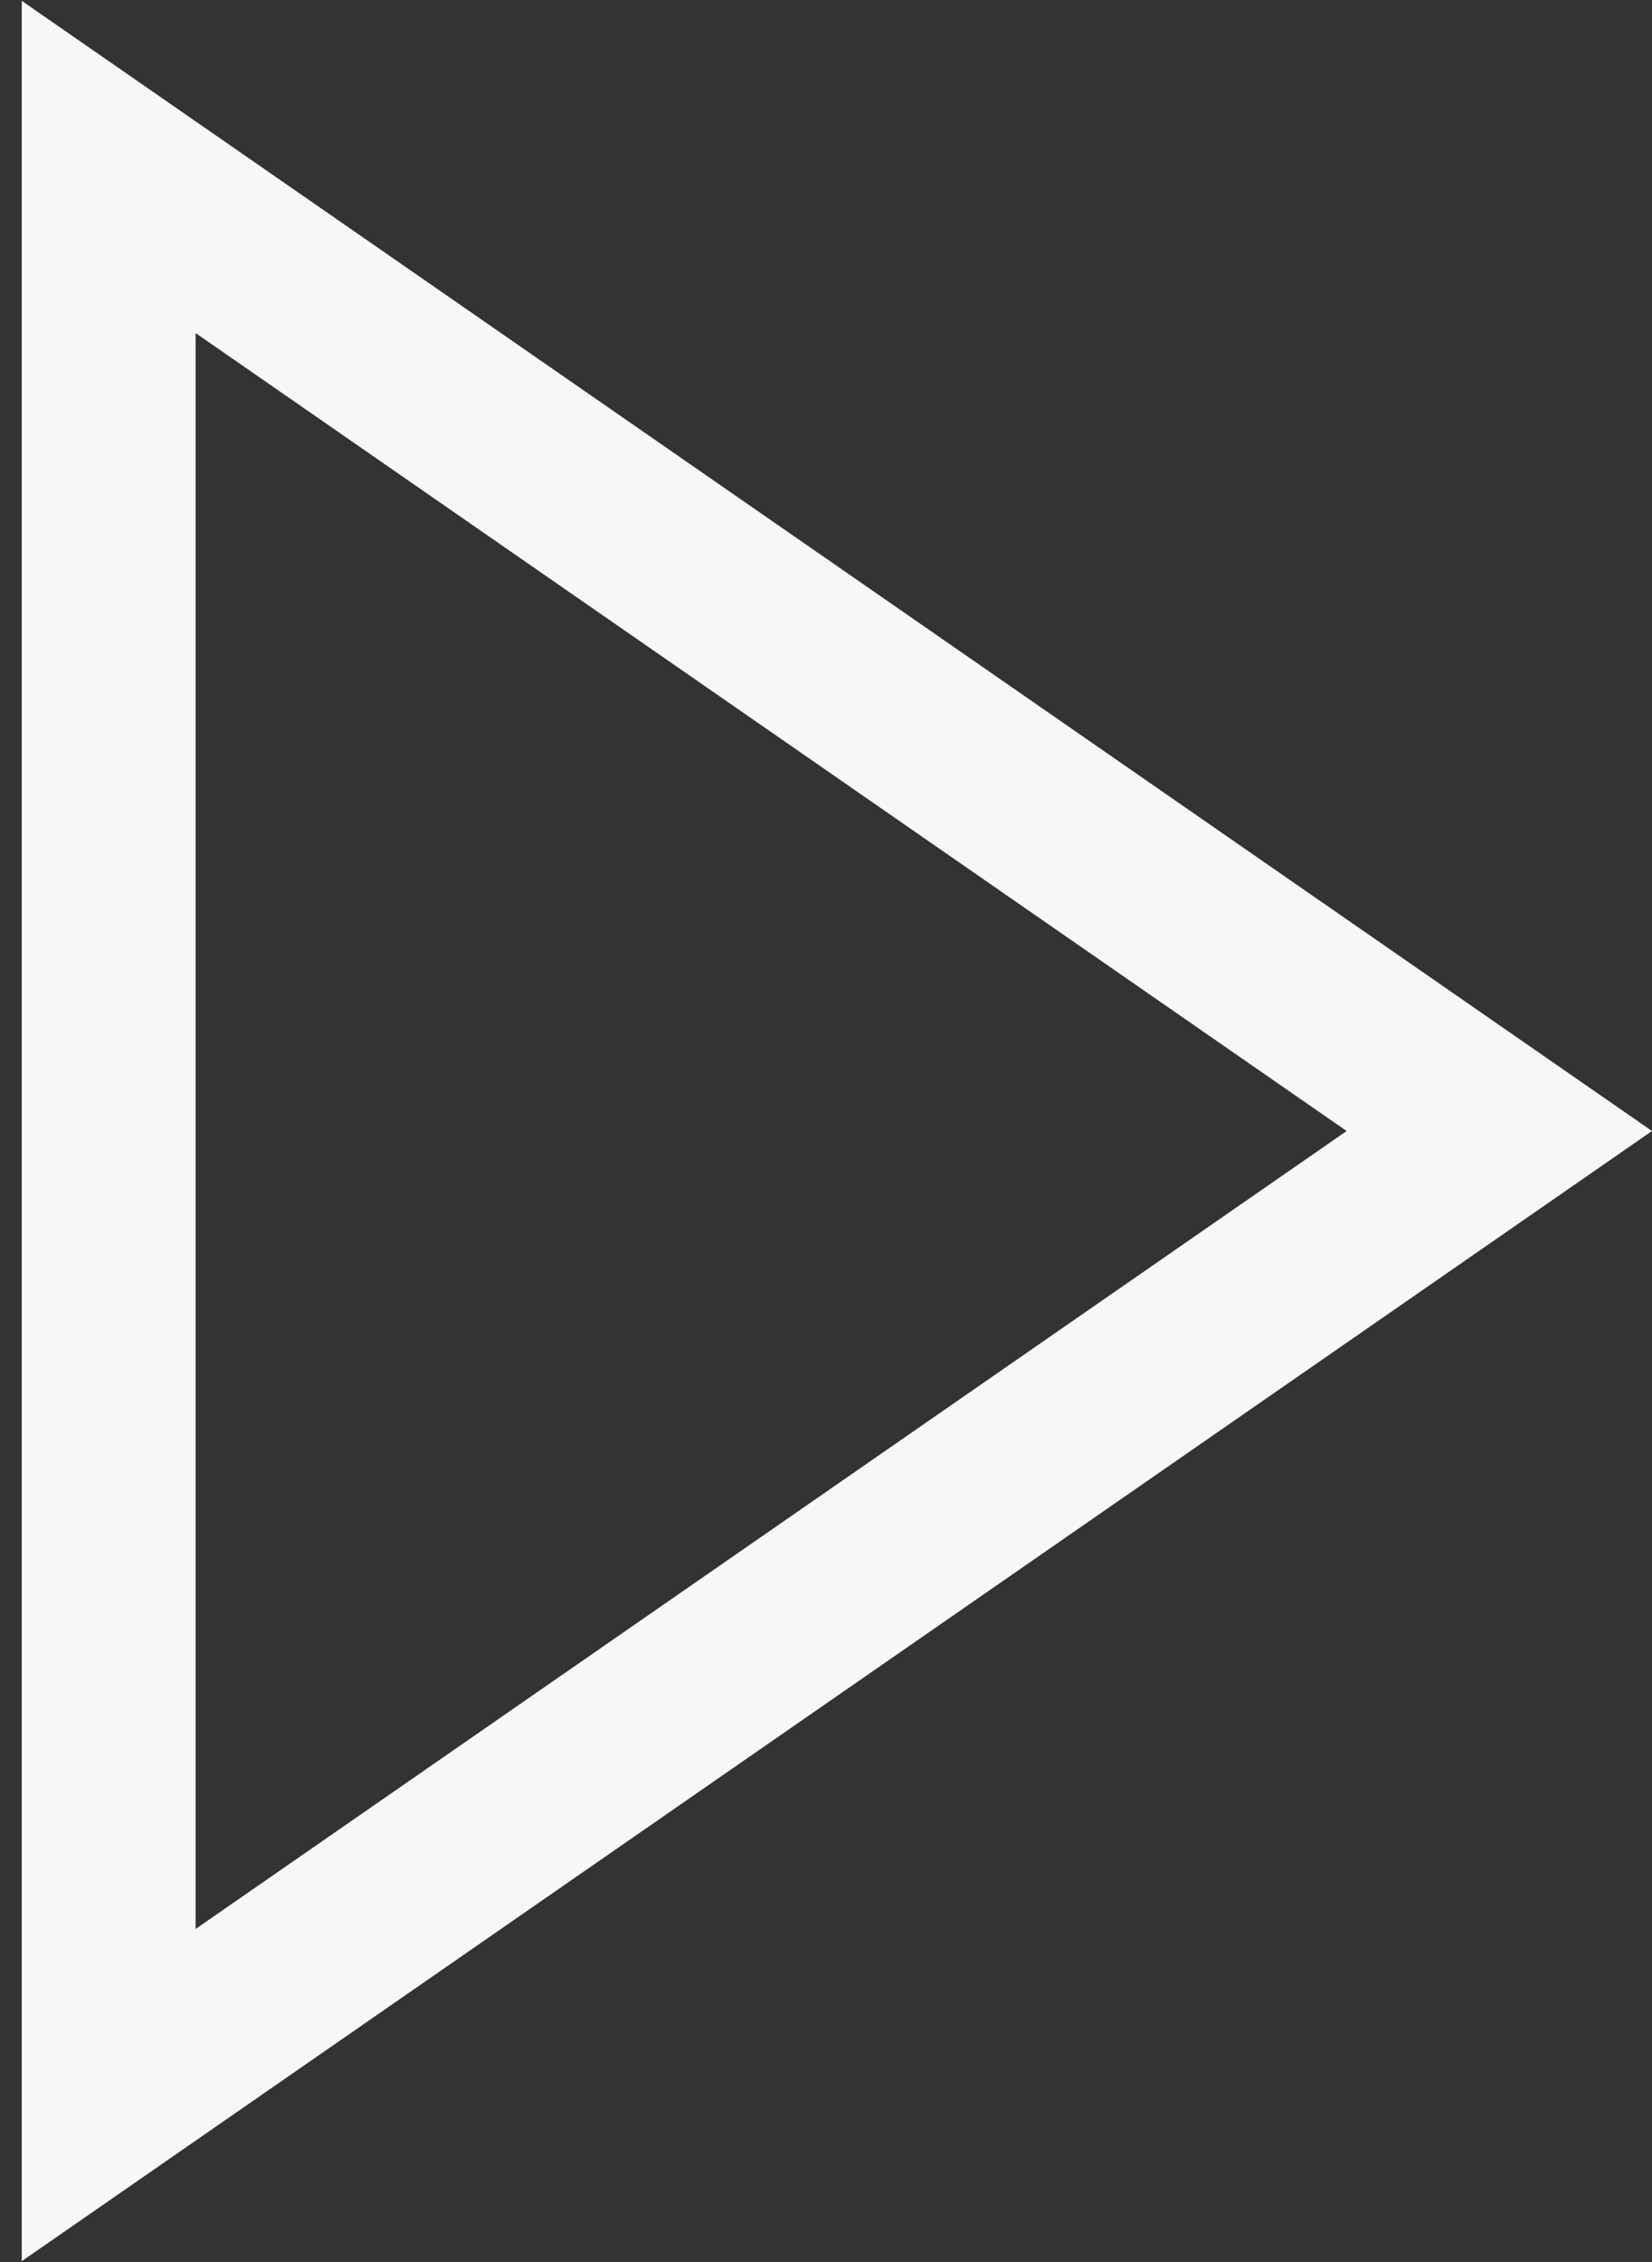
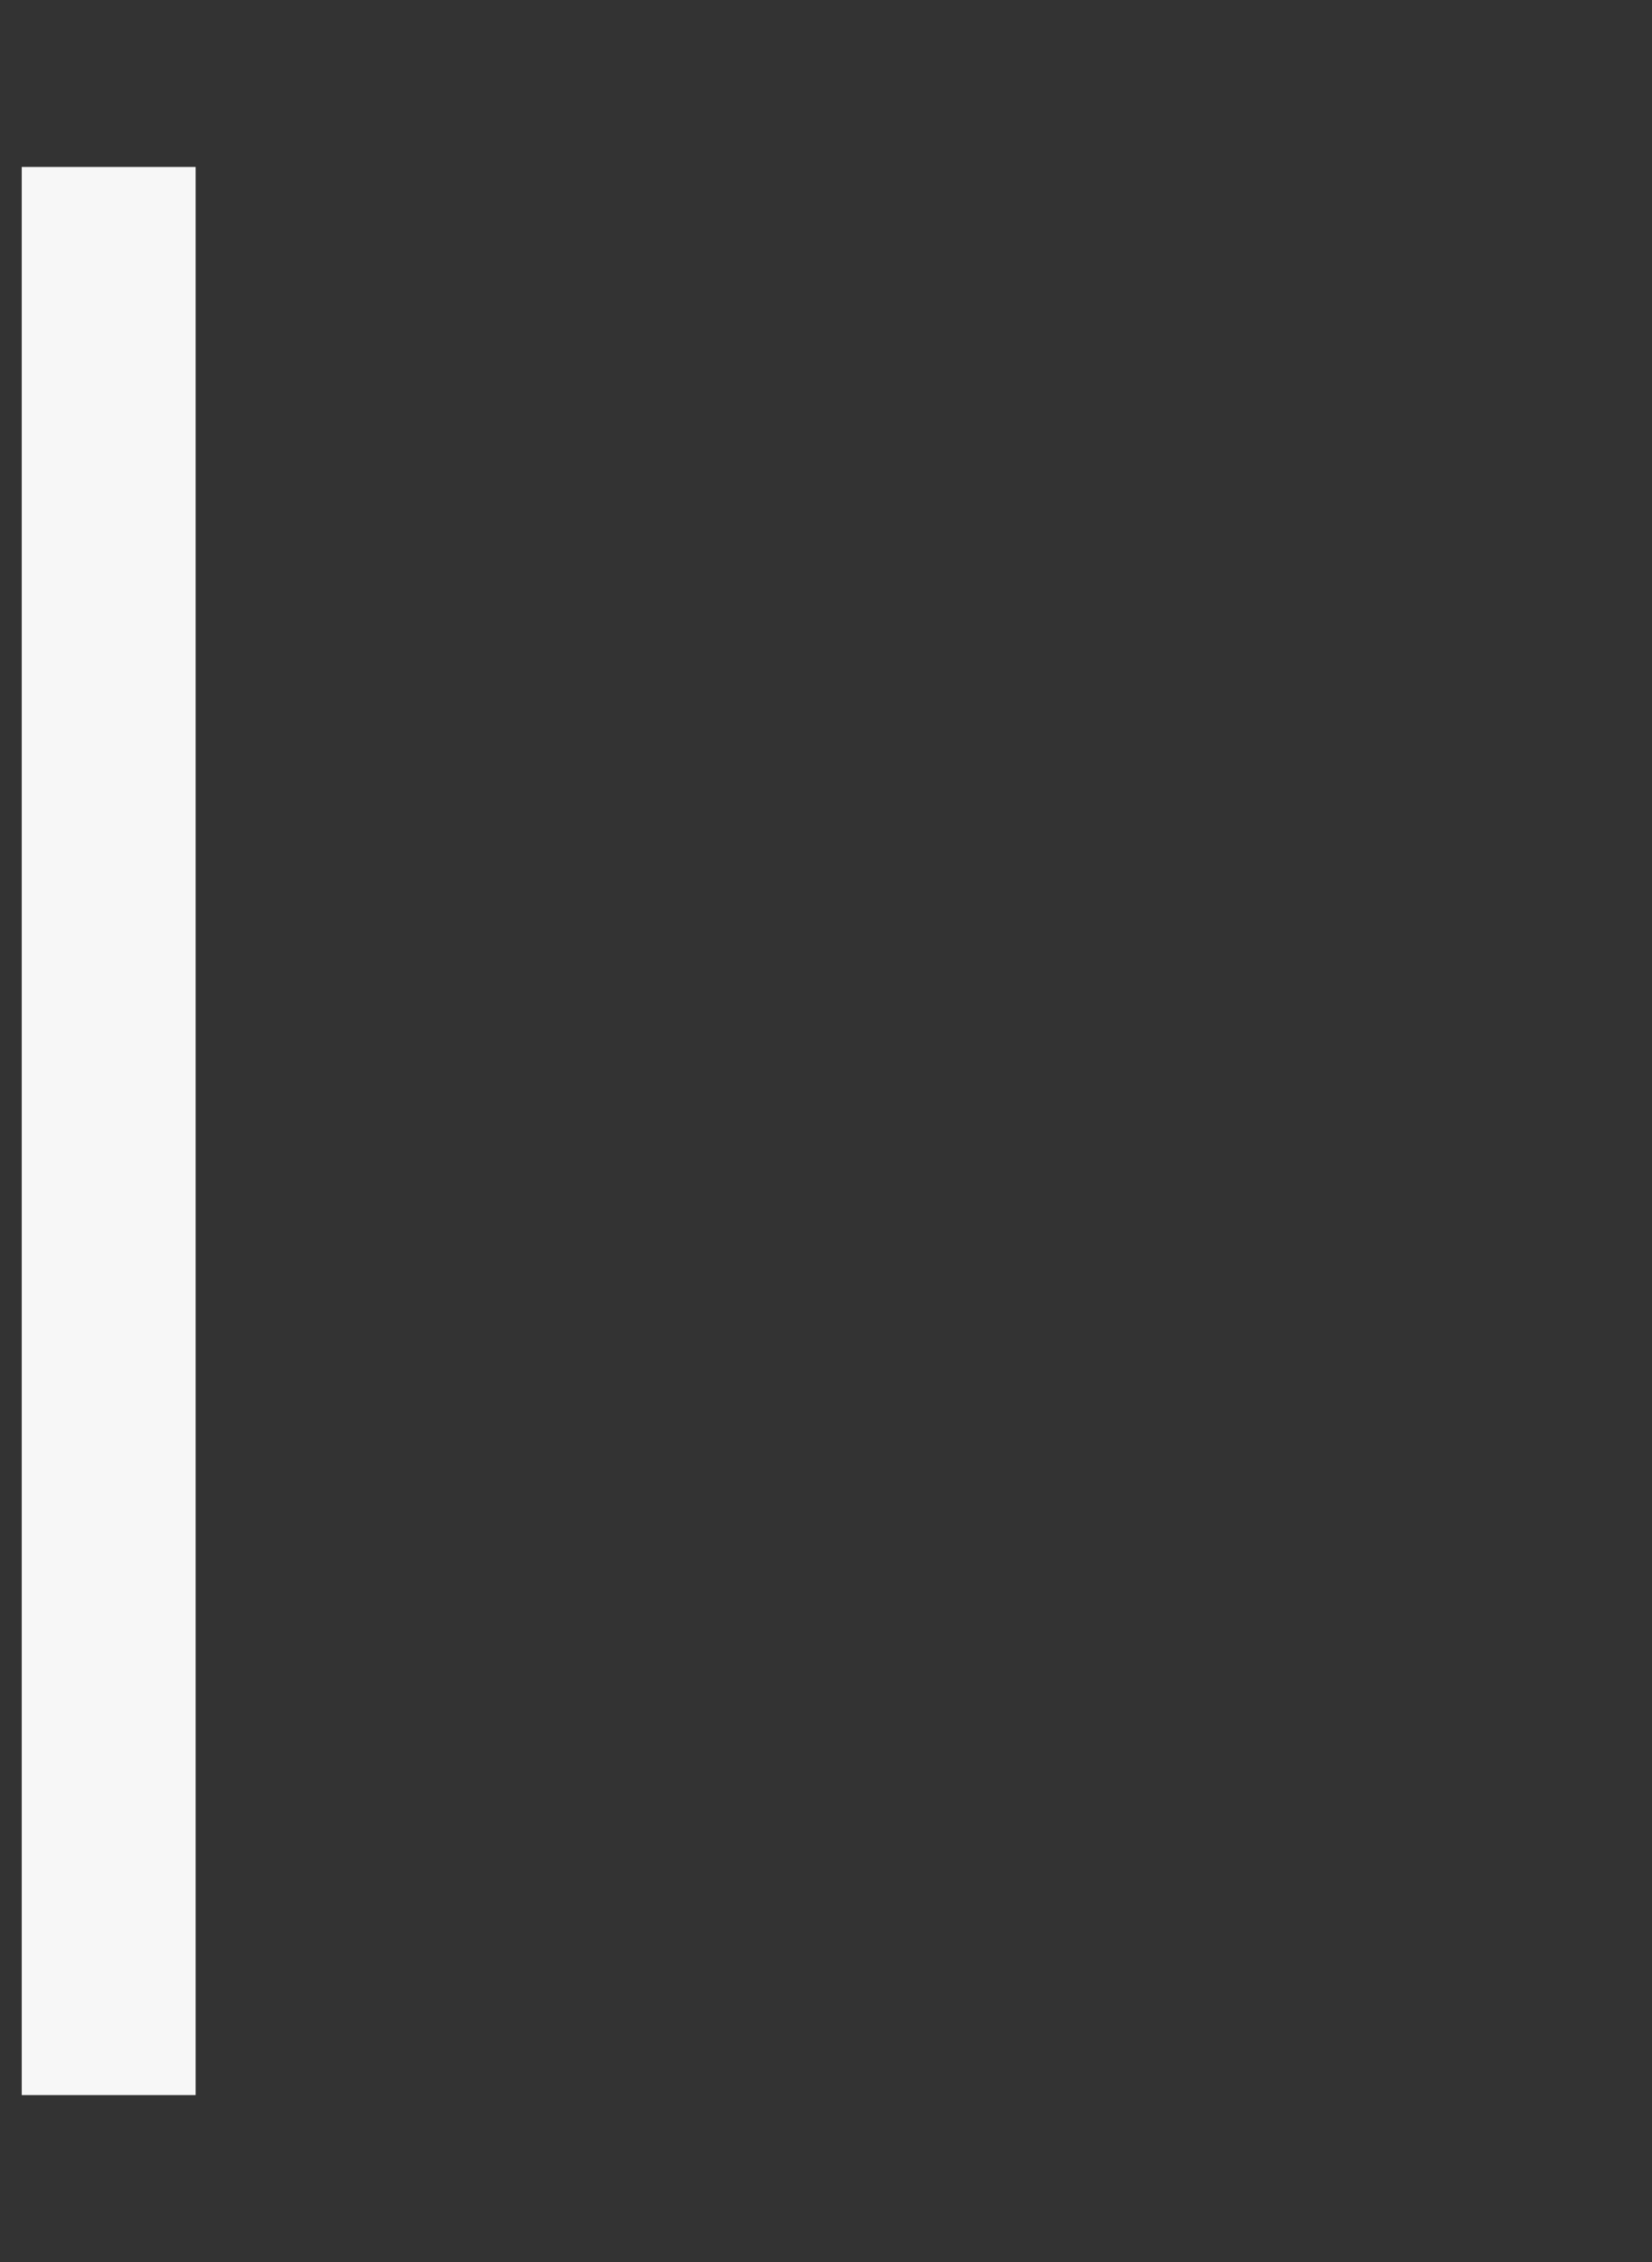
<svg xmlns="http://www.w3.org/2000/svg" width="19" height="26" viewBox="0 0 19 26" fill="none">
  <rect x="0" y="0" width="19" height="26" fill="#333333" stroke="none" />
-   <path d="M1.25 1.919L17.244 13L1.25 24.081L1.25 1.919Z" stroke="#F7F7F7" stroke-width="2" />
+   <path d="M1.25 1.919L1.25 24.081L1.25 1.919Z" stroke="#F7F7F7" stroke-width="2" />
</svg>